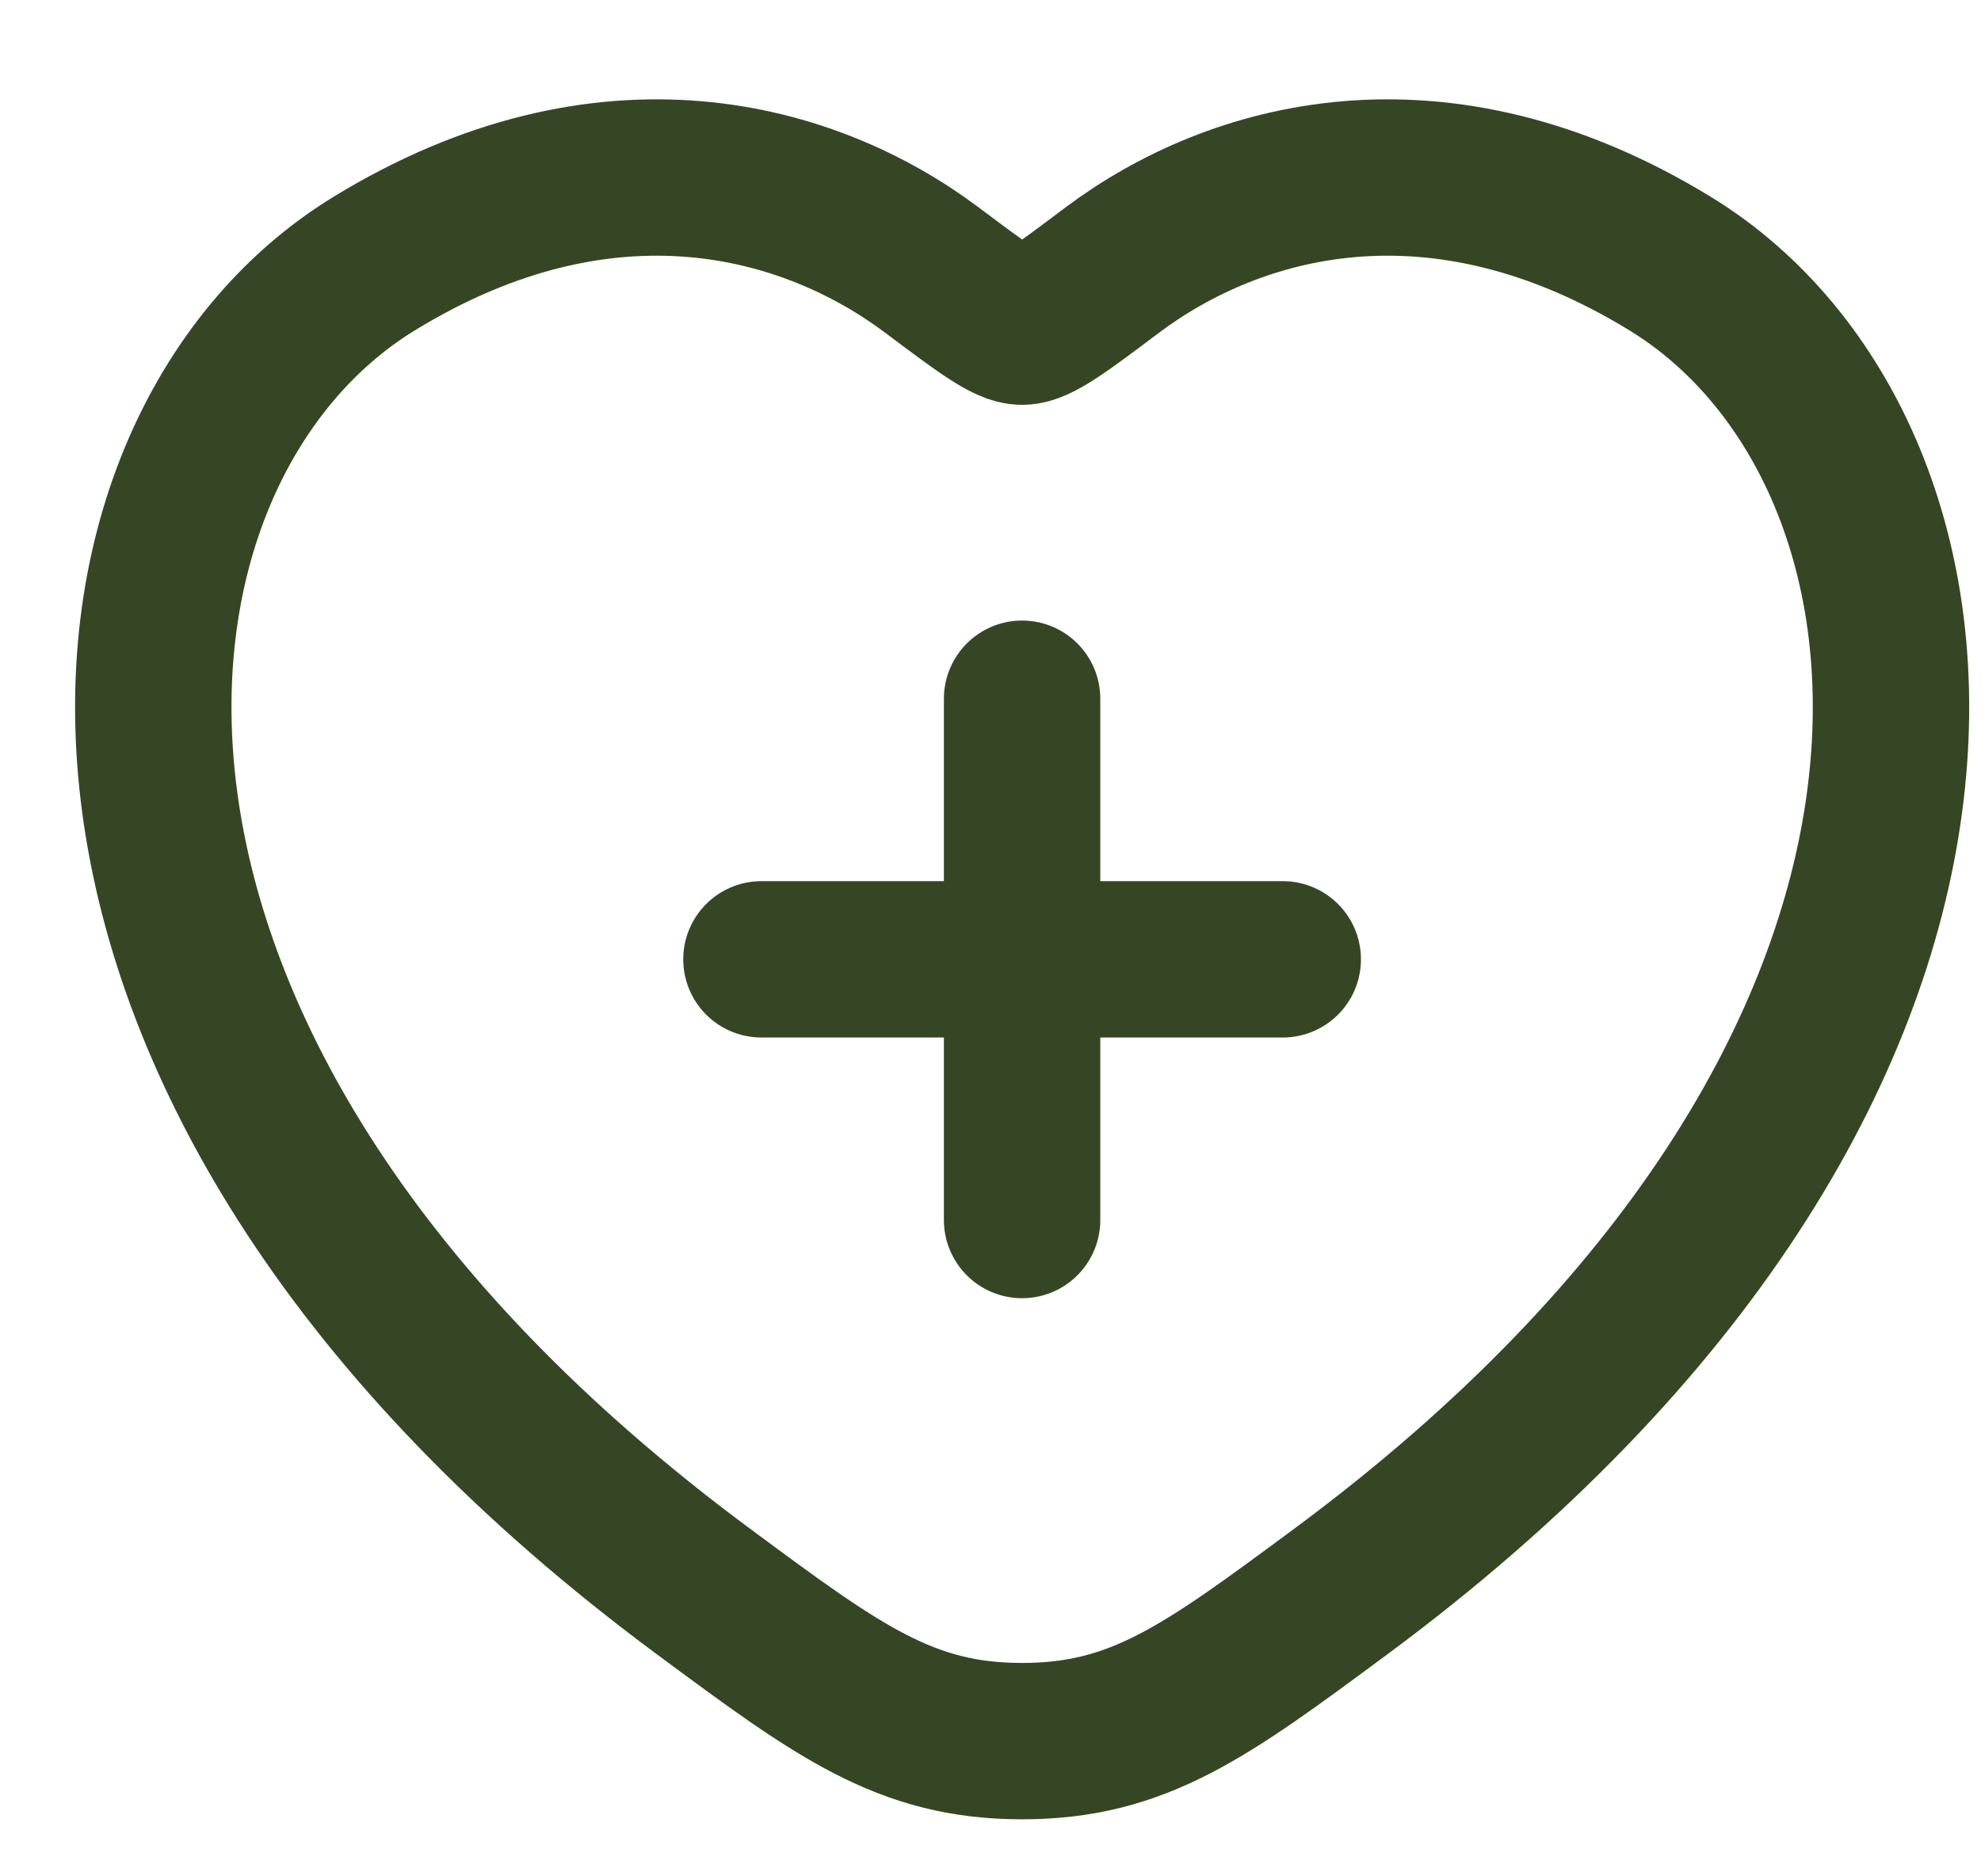
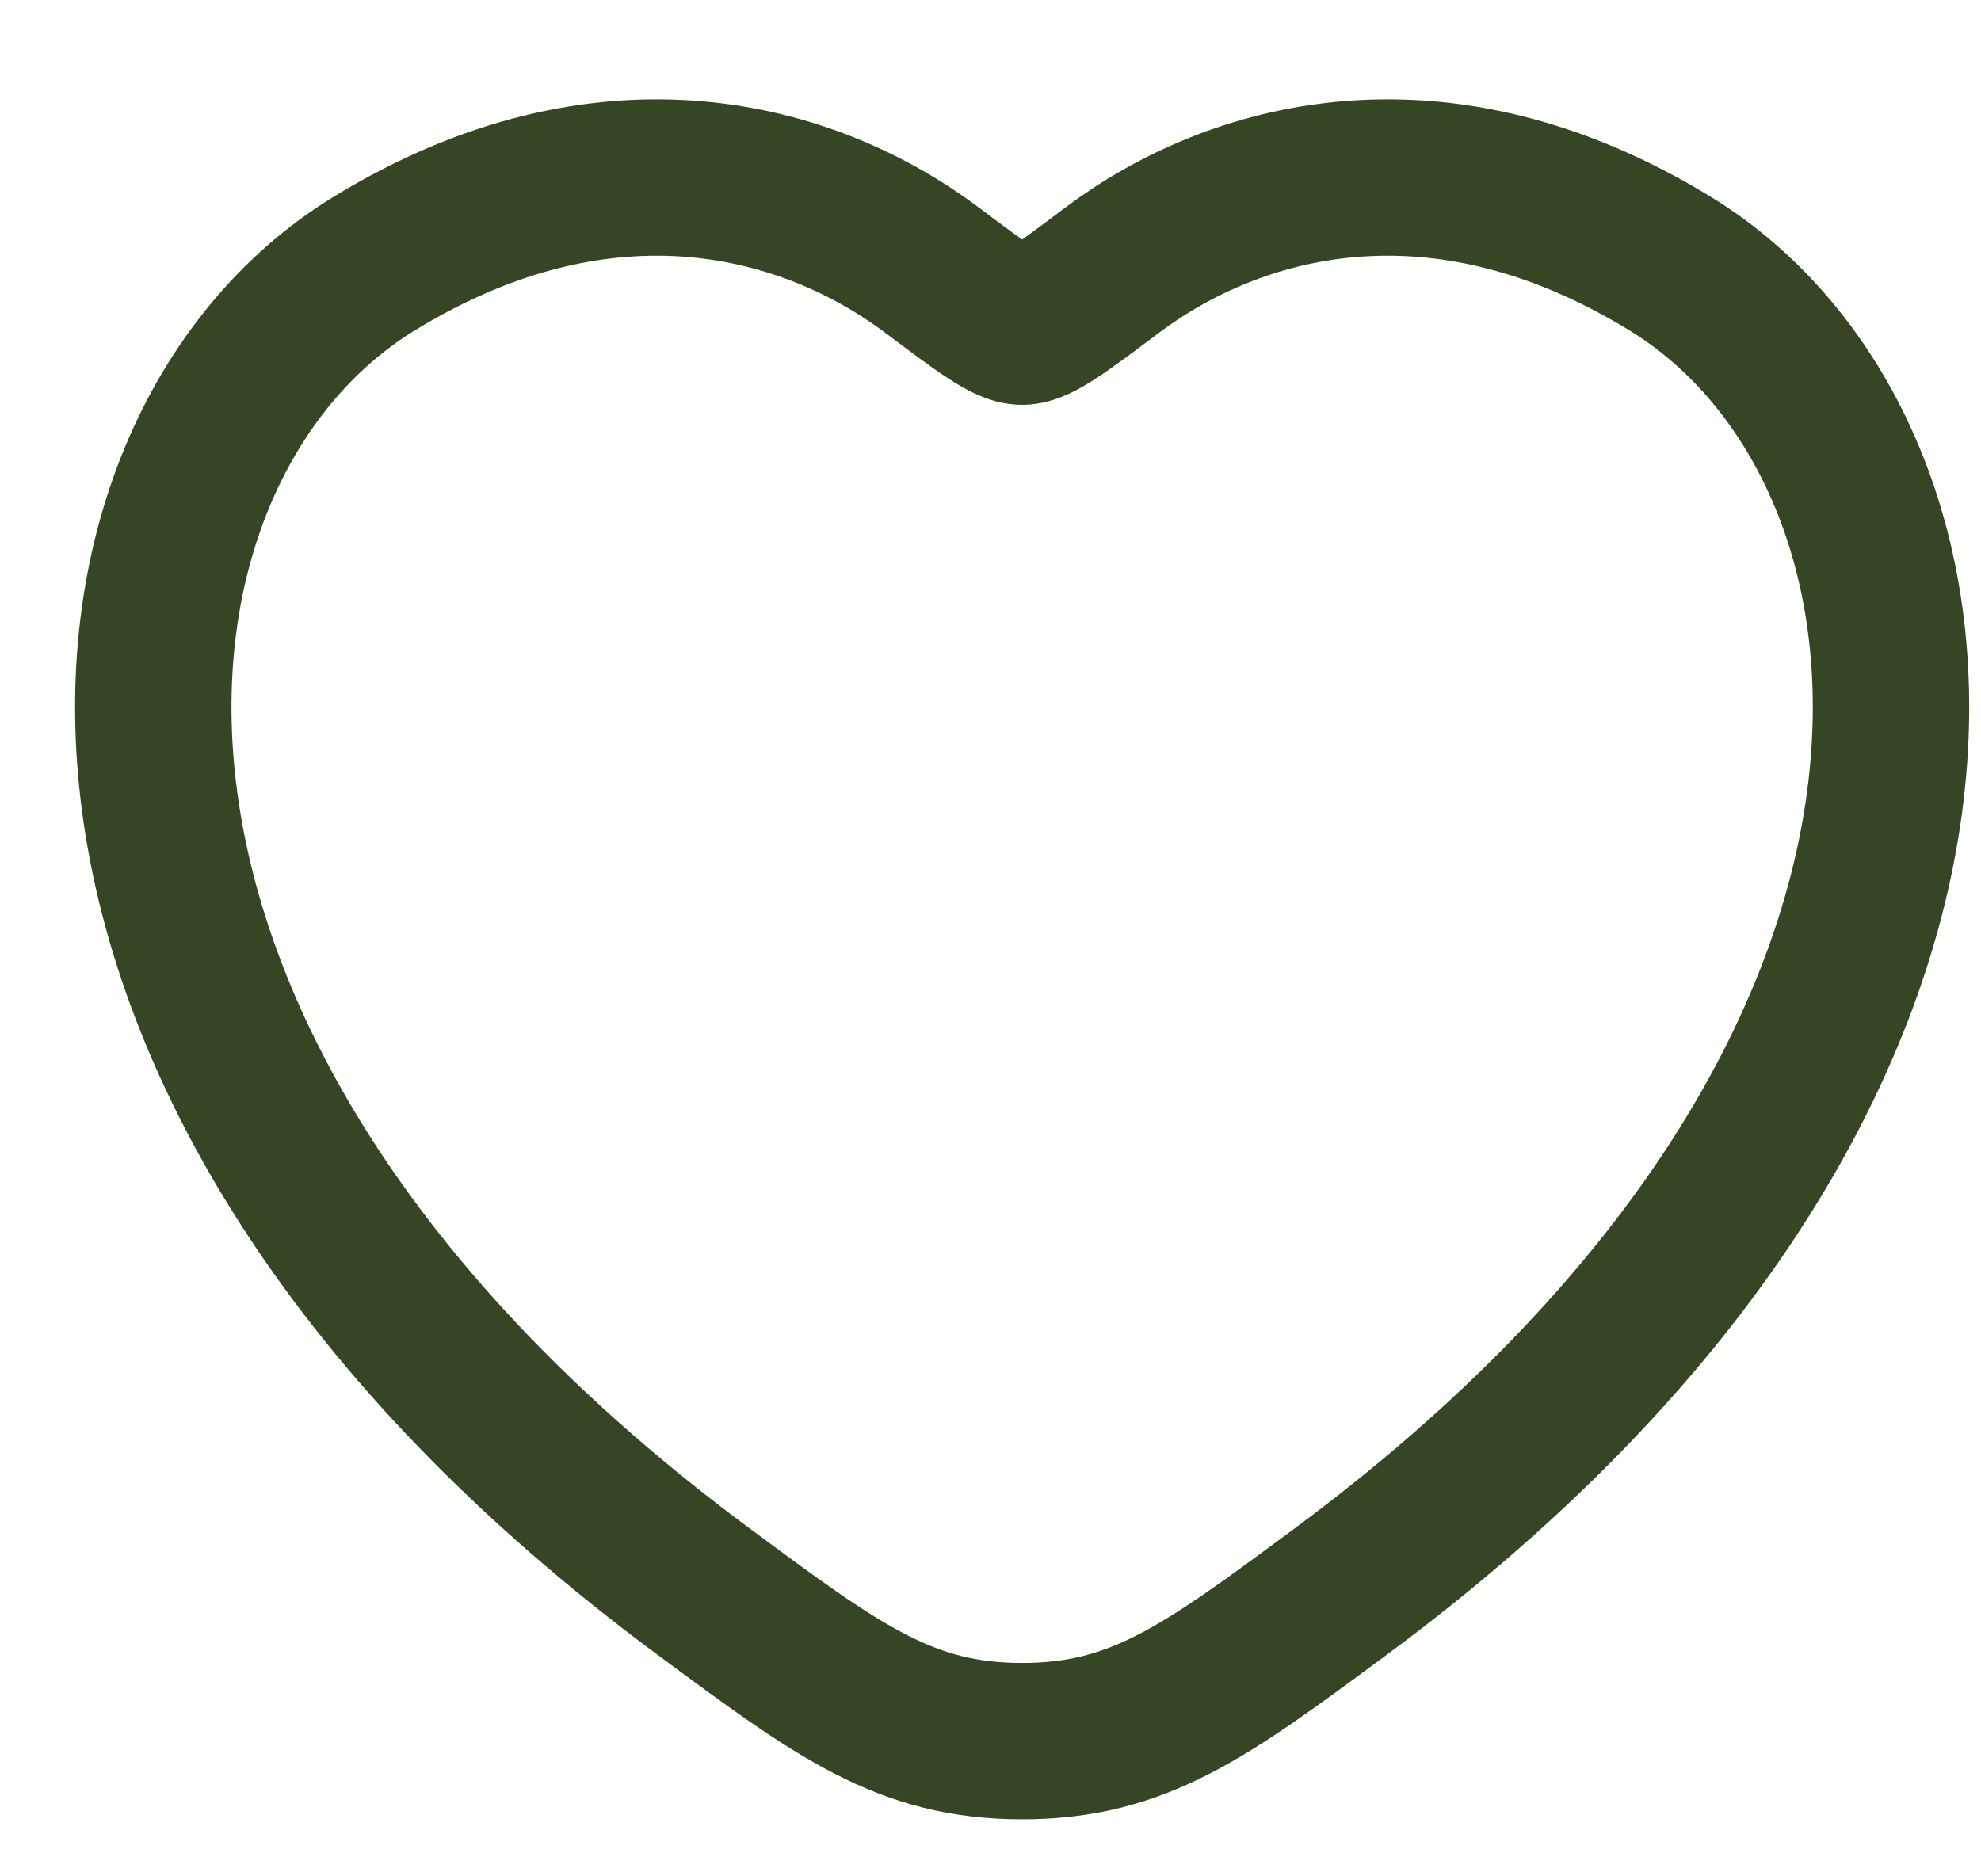
<svg xmlns="http://www.w3.org/2000/svg" width="19" height="18" viewBox="0 0 19 18" fill="none">
  <g id="elements">
    <path id="Vector" d="M16.022 2.531C13.787 1.161 11.837 1.713 10.665 2.593C10.185 2.954 9.945 3.134 9.803 3.134C9.662 3.134 9.422 2.954 8.941 2.593C7.77 1.713 5.819 1.161 3.585 2.531C0.652 4.33 -0.012 10.265 6.753 15.272C8.041 16.226 8.686 16.703 9.803 16.703C10.921 16.703 11.565 16.226 12.854 15.272C19.619 10.265 18.955 4.33 16.022 2.531Z" stroke="#364624" stroke-width="1.5" stroke-linecap="round" />
-     <path id="Vector_2" d="M9.803 6.703V11.704M7.303 9.203L12.303 9.203" stroke="#364624" stroke-width="1.5" stroke-linecap="round" />
  </g>
</svg>